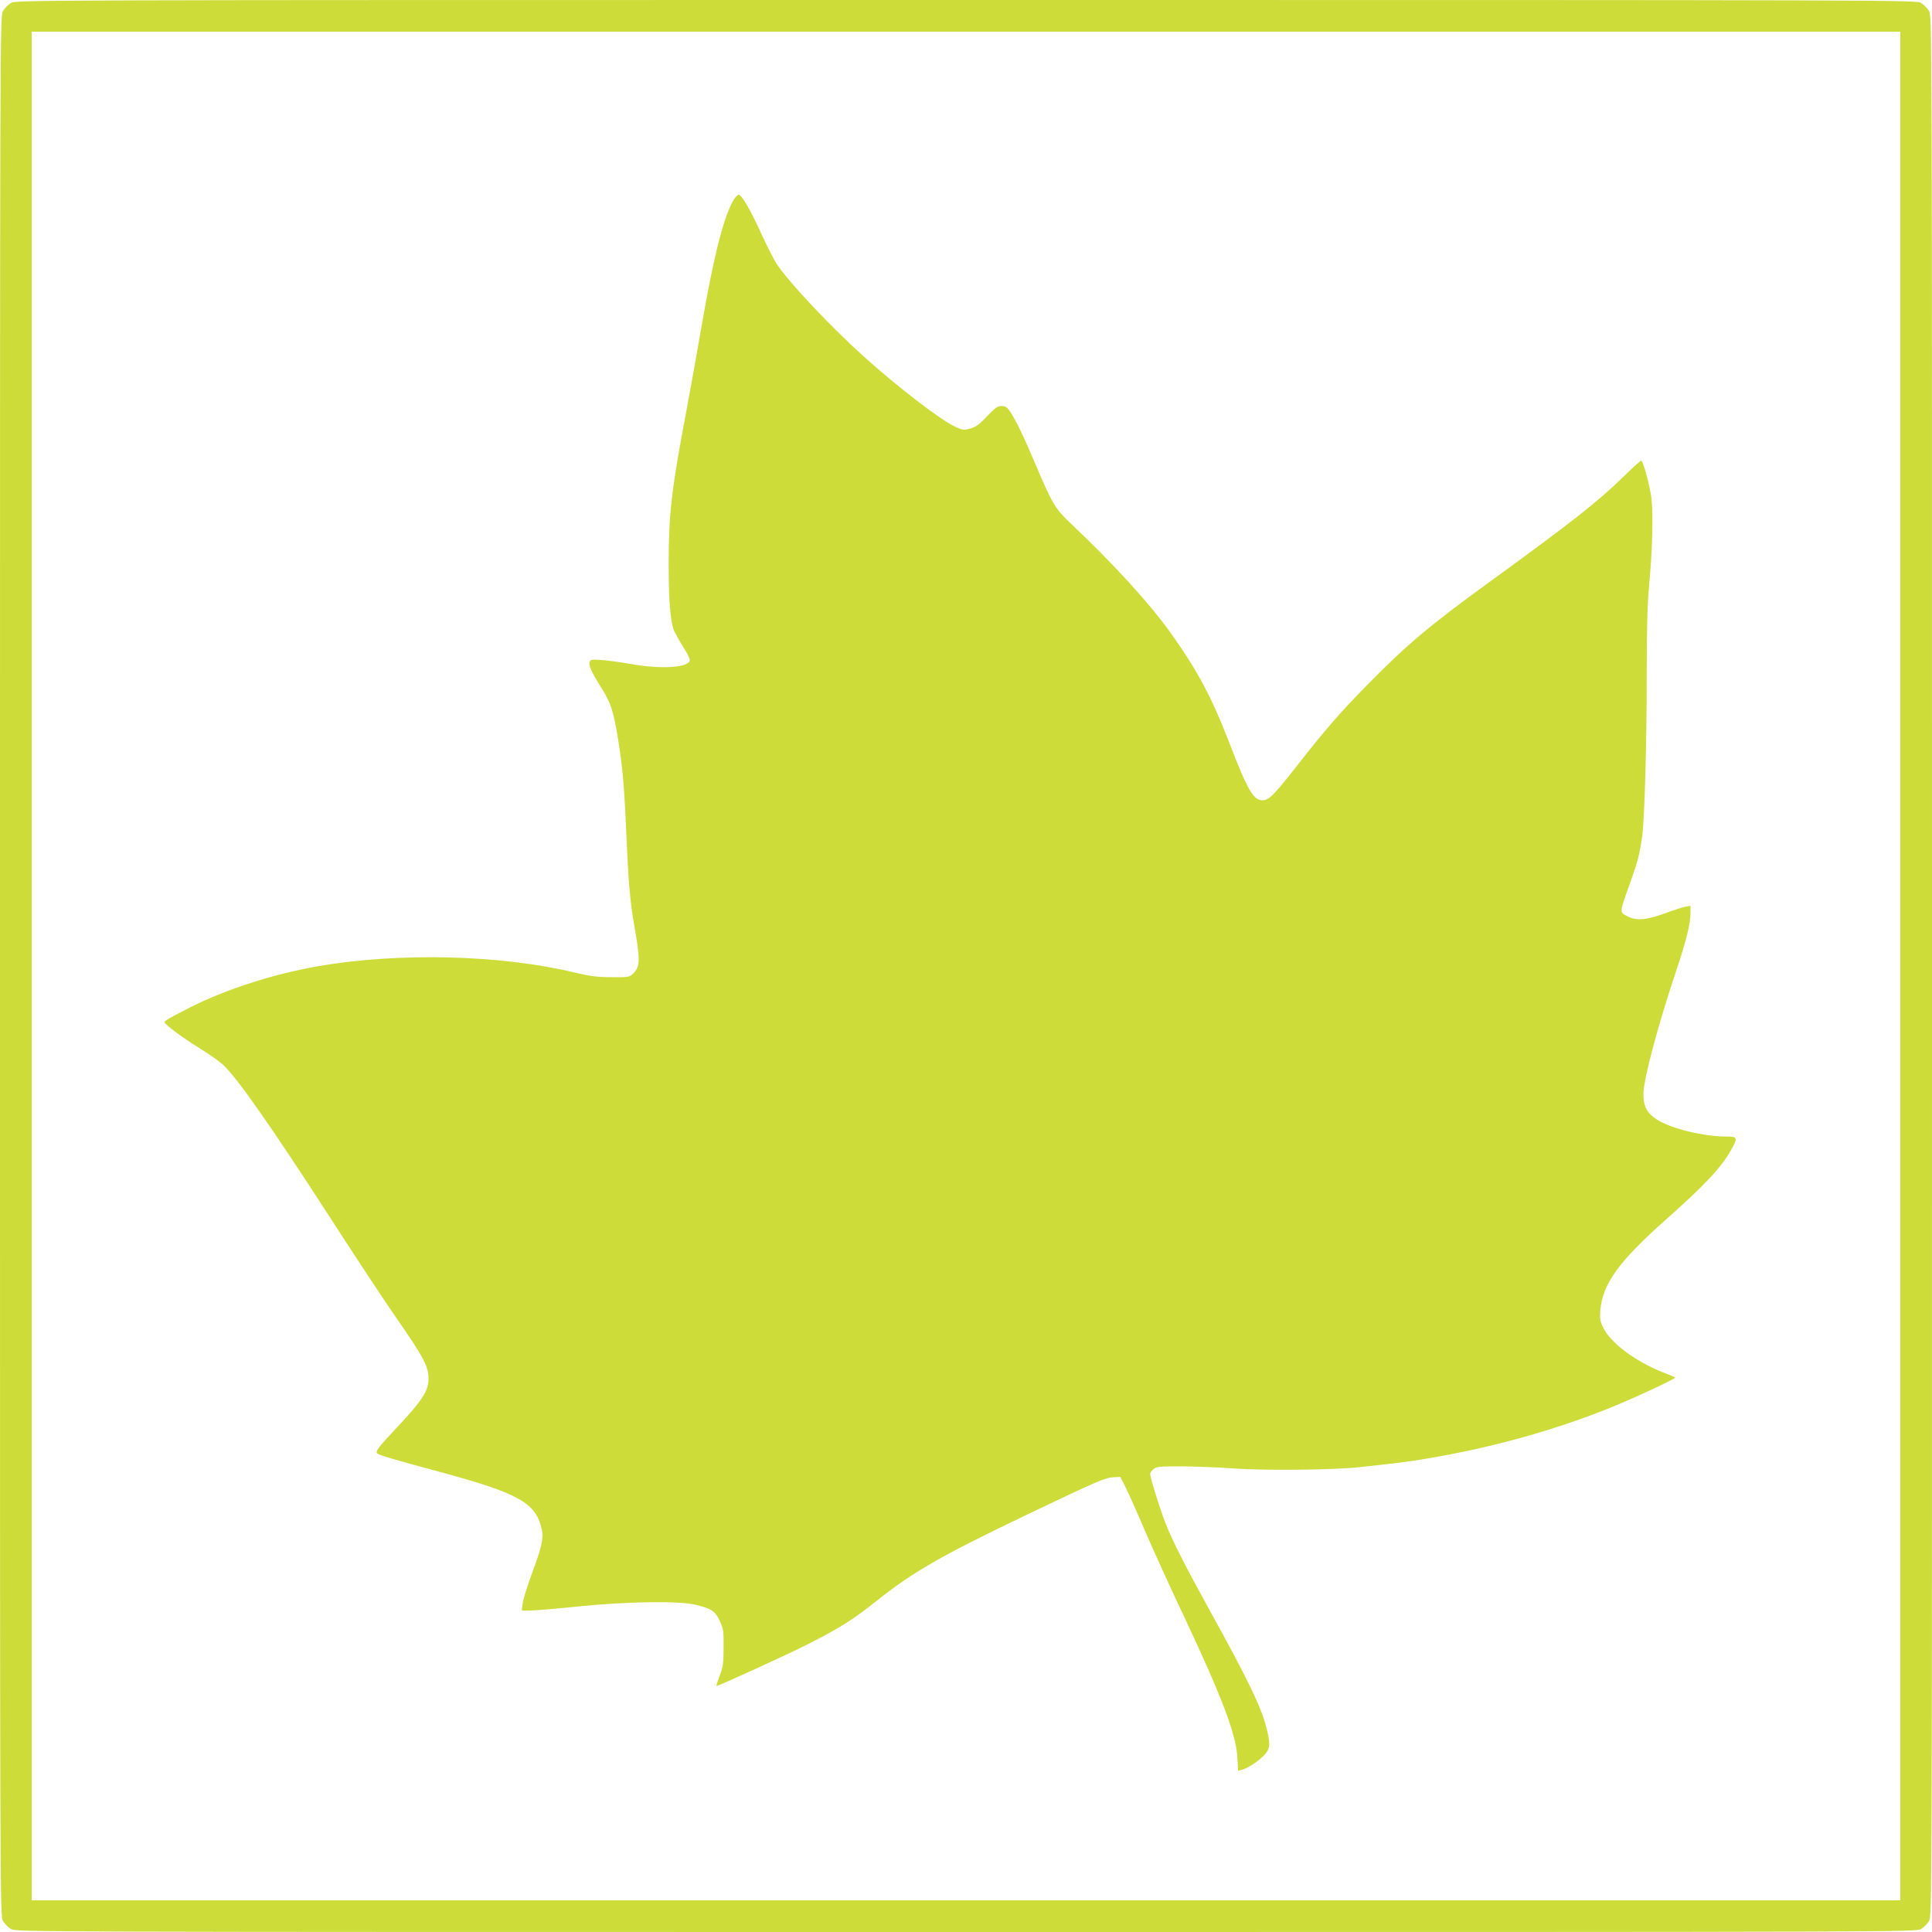
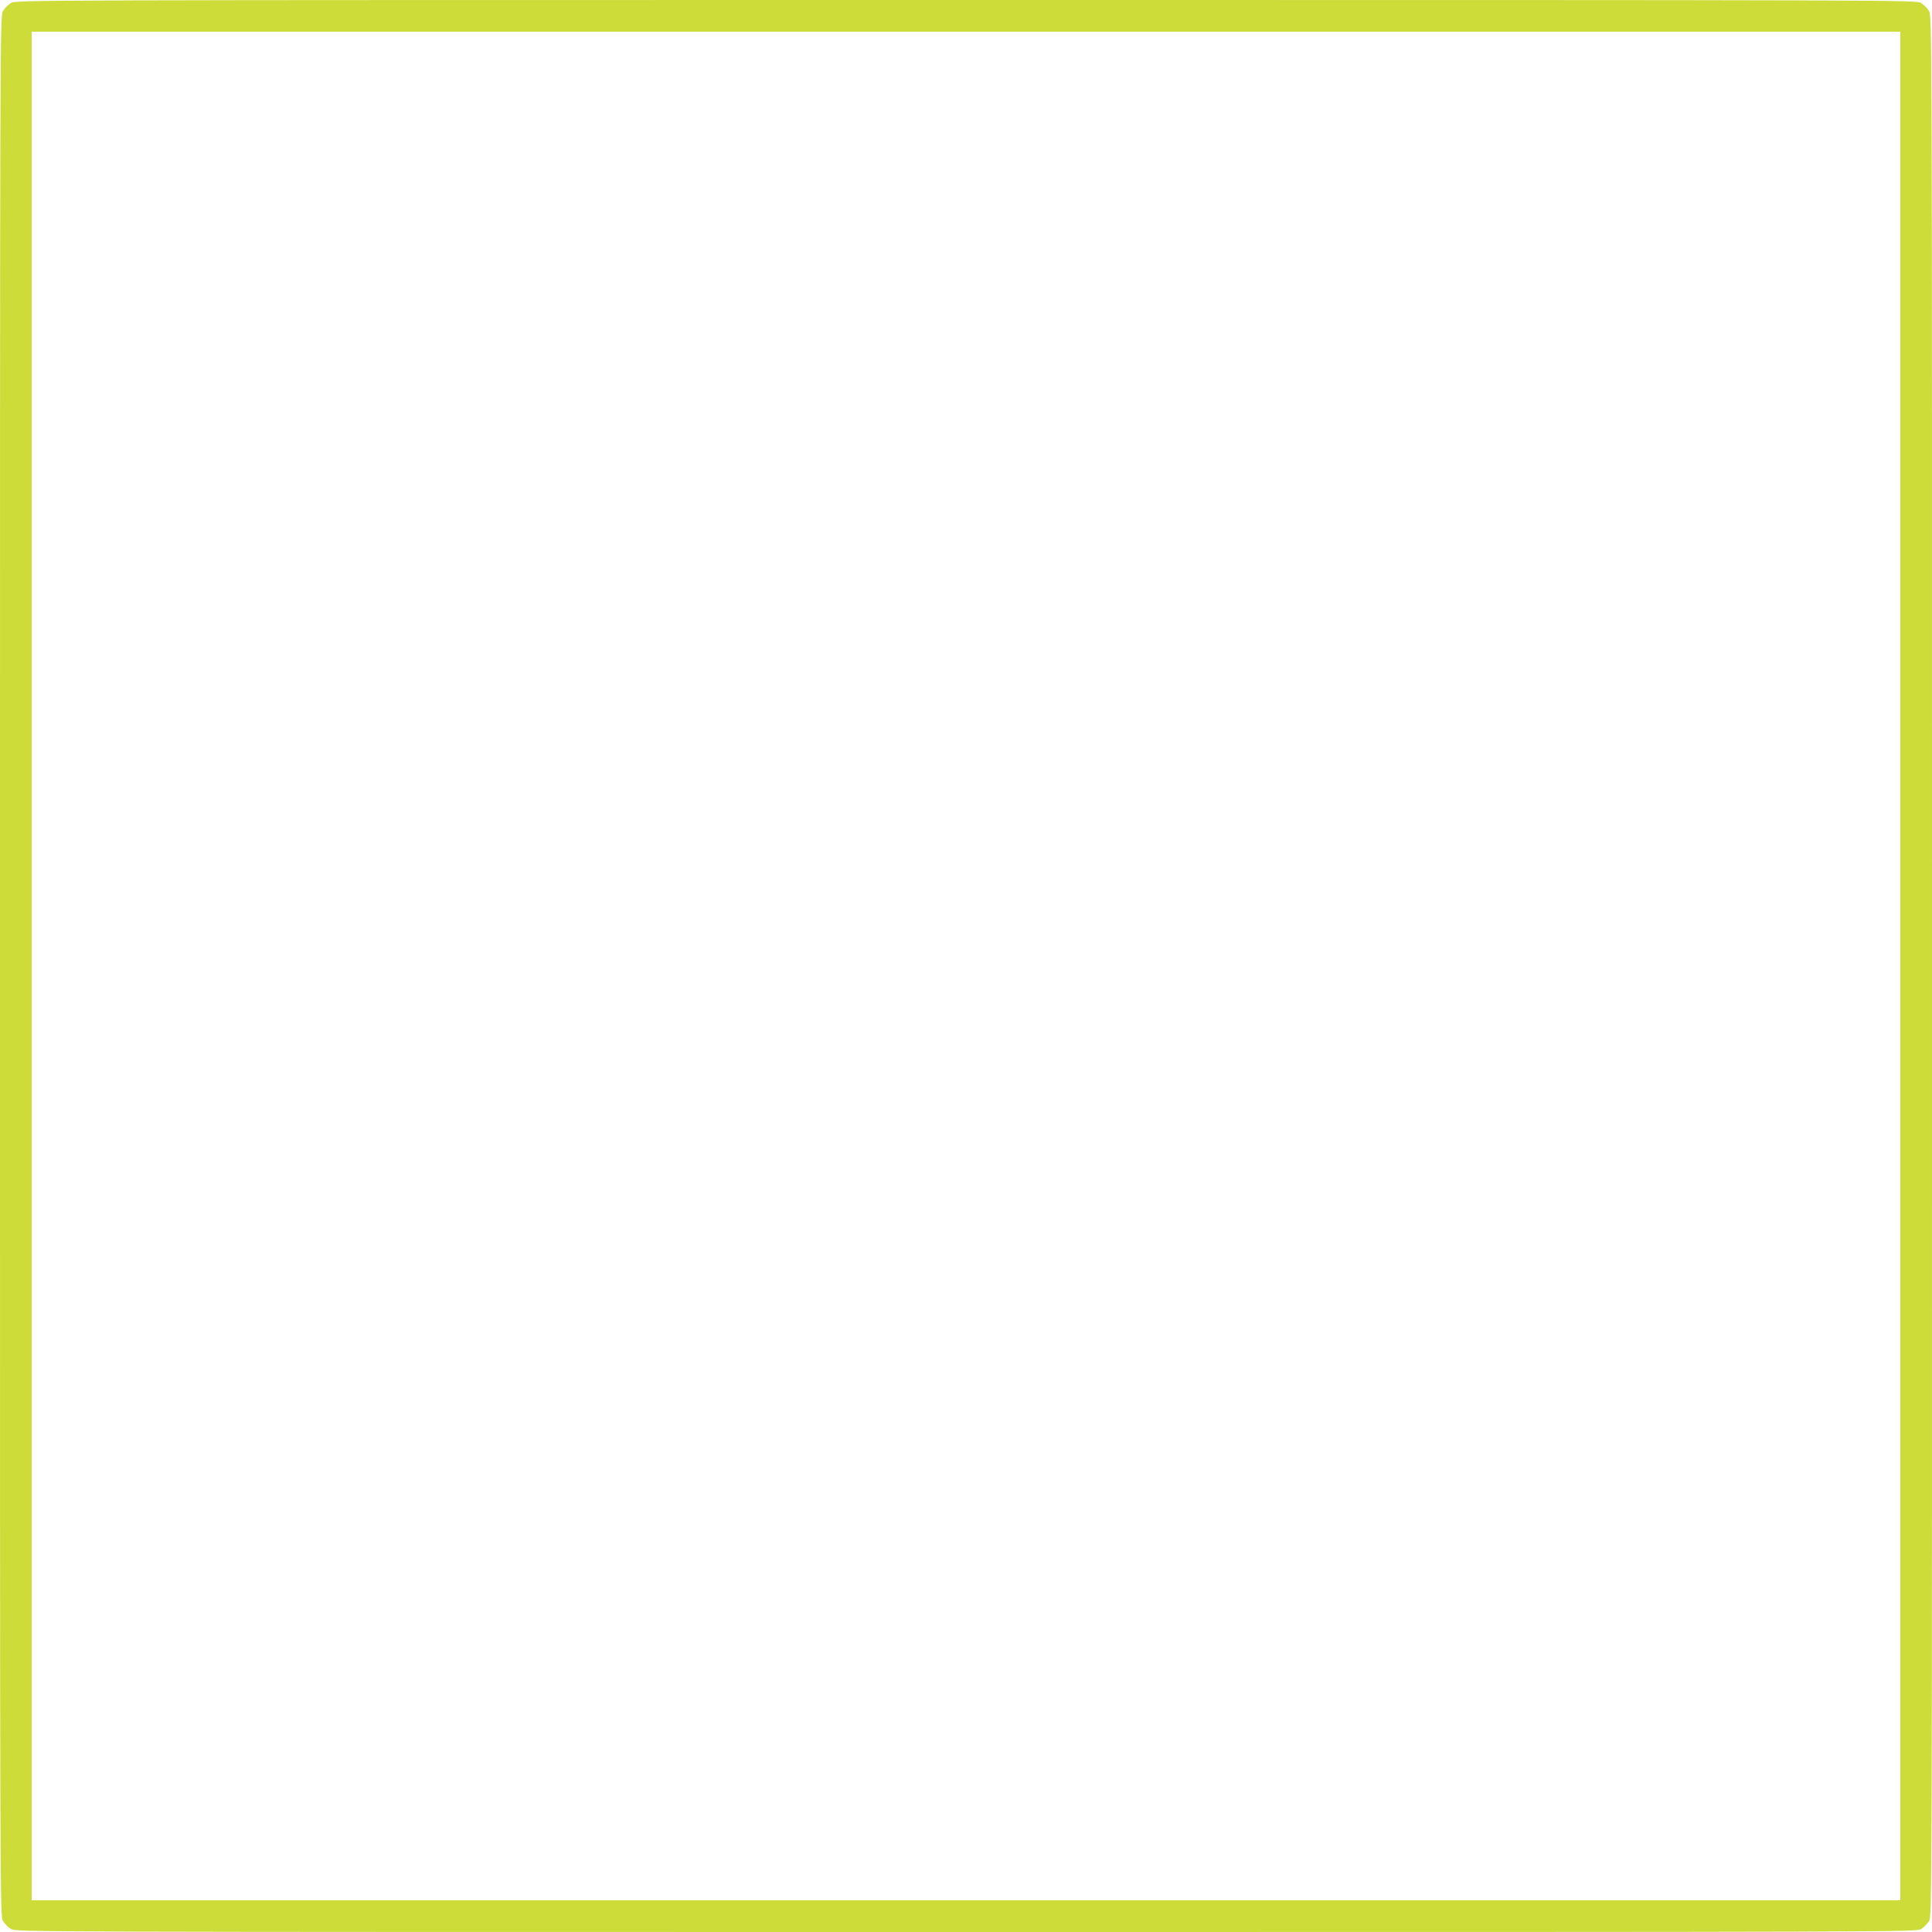
<svg xmlns="http://www.w3.org/2000/svg" version="1.0" width="1280pt" height="1280pt" viewBox="0 0 1280 1280" preserveAspectRatio="xMidYMid meet">
  <g transform="translate(0,1280) scale(0.1,-0.1)" fill="#cddc39" stroke="none">
    <path d="M72 12780 c-18 -11 -41 -34 -52 -52 -20 -33 -20 -64 -20 -6328 0 -6264 0 -6295 20 -6328 11 -18 34 -41 52 -52 33 -20 64 -20 6328 -20 6264 0 6295 0 6328 20 18 11 41 34 52 52 20 33 20 64 20 6328 0 6264 0 6295 -20 6328 -11 18 -34 41 -52 52 -33 20 -64 20 -6328 20 -6264 0 -6295 0 -6328 -20z m12518 -6380 l0 -6190 -6190 0 -6190 0 0 6190 0 6190 6190 0 6190 0 0 -6190z" />
-     <path d="M4862 11478 c-66 -107 -135 -379 -217 -857 -24 -141 -69 -389 -99 -551 -97 -511 -116 -675 -116 -1010 0 -247 12 -385 38 -444 11 -22 38 -70 60 -105 23 -35 42 -73 42 -83 0 -51 -188 -64 -391 -27 -63 11 -148 23 -190 26 -65 5 -77 3 -82 -11 -9 -23 10 -65 73 -166 67 -107 84 -157 114 -343 31 -185 42 -317 56 -642 13 -304 24 -433 51 -590 42 -239 41 -277 -5 -324 -26 -25 -30 -26 -144 -25 -95 0 -141 6 -247 31 -484 117 -1161 134 -1690 43 -299 -52 -610 -151 -853 -273 -130 -66 -172 -90 -172 -99 0 -14 113 -99 223 -167 62 -38 134 -88 160 -111 92 -82 313 -396 731 -1043 162 -251 356 -545 431 -652 159 -229 196 -296 203 -365 9 -94 -28 -155 -206 -345 -129 -137 -149 -164 -131 -176 21 -13 121 -42 392 -115 543 -146 657 -209 696 -385 14 -60 0 -120 -65 -294 -30 -82 -58 -170 -61 -197 l-6 -48 57 0 c31 0 174 12 319 27 327 33 670 38 780 10 103 -26 125 -41 155 -105 25 -52 27 -67 26 -177 0 -103 -4 -130 -26 -187 -14 -38 -24 -68 -21 -68 15 0 467 207 604 276 207 105 304 166 444 278 253 202 438 308 1017 585 465 222 512 242 567 244 l44 2 35 -70 c19 -38 77 -168 129 -290 52 -121 166 -372 254 -557 256 -544 348 -787 357 -941 l5 -89 26 7 c38 9 116 62 151 101 36 42 38 70 10 179 -36 139 -123 320 -375 775 -161 292 -250 467 -294 580 -39 102 -101 301 -101 325 0 7 9 20 21 31 19 17 38 19 178 19 86 0 246 -6 356 -14 216 -15 660 -10 835 9 231 25 292 32 410 51 433 70 863 187 1245 341 157 63 441 195 434 202 -2 2 -40 18 -84 35 -184 73 -347 196 -394 297 -20 41 -23 59 -18 116 15 172 123 322 432 596 256 227 369 347 434 463 46 82 43 89 -30 89 -153 0 -374 54 -465 115 -64 42 -86 86 -86 169 2 101 97 457 222 829 64 191 90 299 90 371 l0 45 -32 -6 c-18 -3 -62 -17 -98 -30 -160 -60 -223 -67 -291 -32 -50 25 -50 22 20 217 52 145 64 192 81 312 16 122 30 615 30 1065 0 304 4 466 15 585 23 249 29 480 16 590 -10 79 -51 234 -67 249 -2 2 -57 -47 -121 -110 -168 -164 -346 -303 -863 -679 -414 -300 -563 -425 -821 -687 -188 -191 -284 -300 -486 -559 -145 -184 -177 -217 -220 -216 -58 0 -99 70 -215 372 -118 307 -210 480 -385 727 -140 198 -385 467 -668 734 -104 98 -123 130 -235 394 -79 186 -128 288 -167 347 -21 31 -32 38 -57 38 -27 0 -43 -12 -97 -68 -50 -54 -74 -71 -111 -81 -43 -12 -50 -11 -100 12 -97 45 -379 261 -604 464 -220 198 -485 479 -574 608 -19 27 -66 120 -106 206 -74 163 -130 259 -151 259 -6 0 -20 -15 -31 -32z" />
  </g>
</svg>